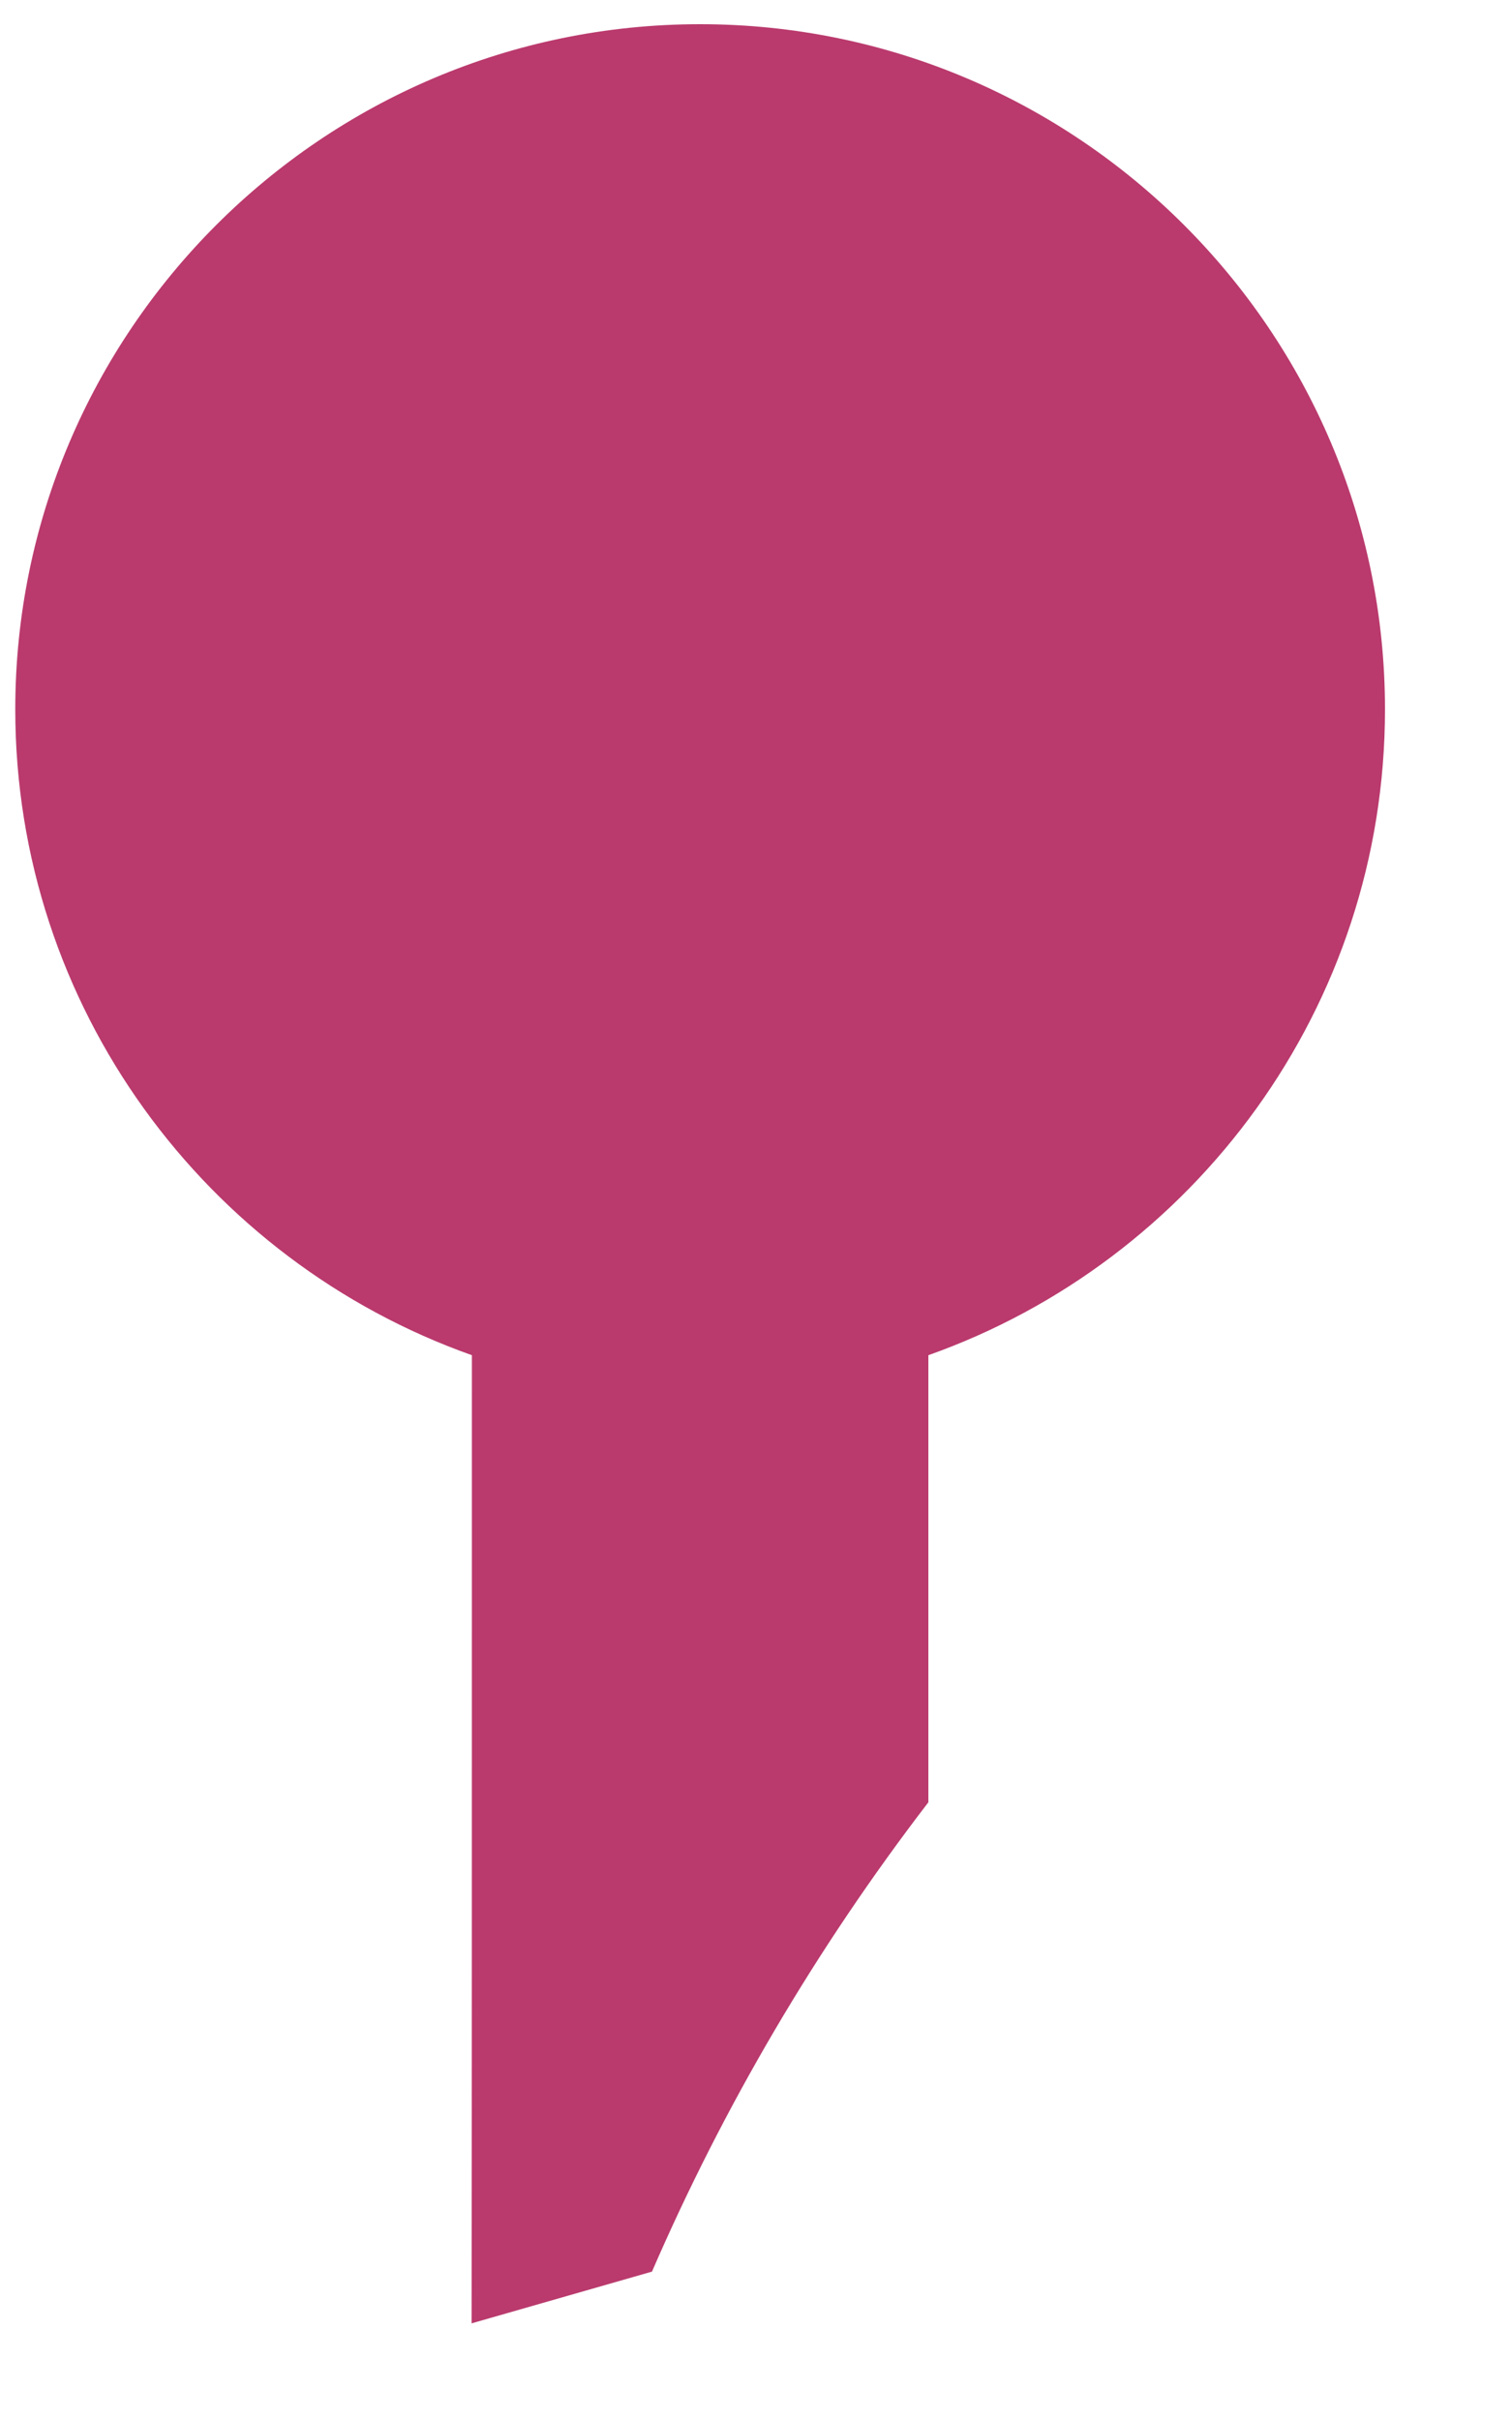
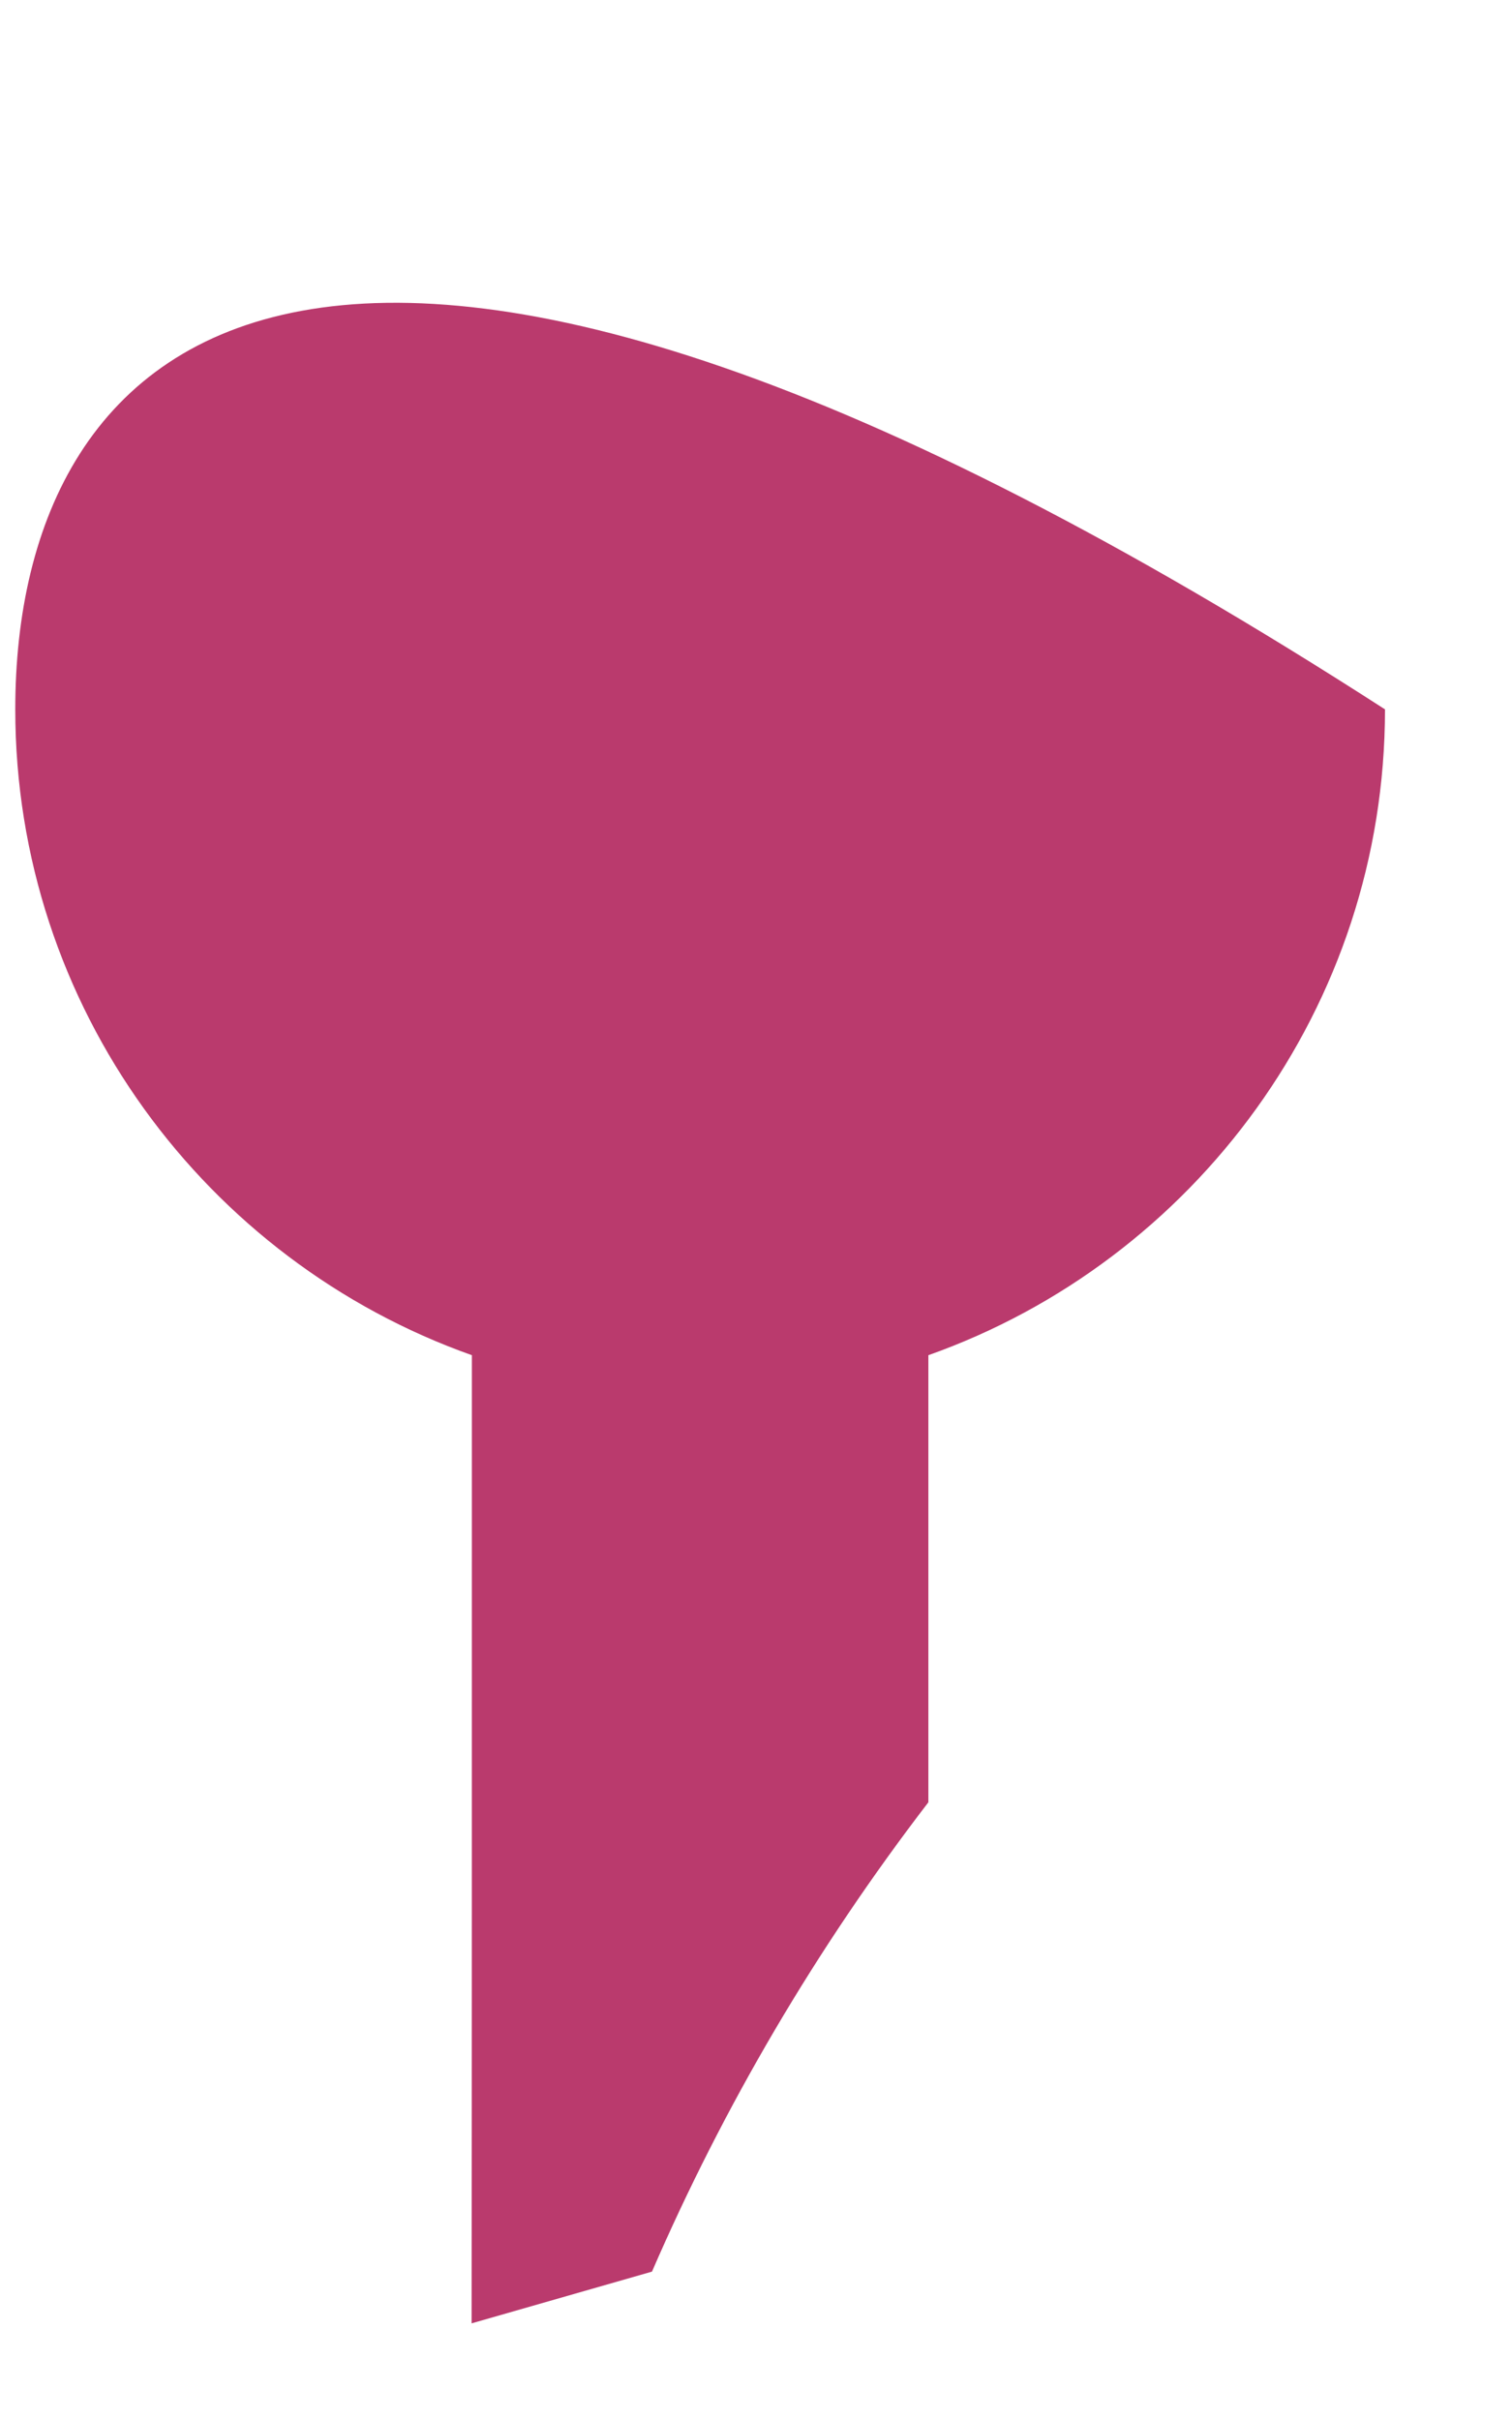
<svg xmlns="http://www.w3.org/2000/svg" width="10" height="16" viewBox="0 0 10 16" fill="none">
-   <path d="M6.14 8.96C7.898 8.337 9.16 6.658 9.16 4.69C9.16 2.193 7.128 0.16 4.63 0.16C2.133 0.16 0.101 2.193 0.101 4.69C0.101 6.658 1.363 8.337 3.121 8.96C3.121 11.739 3.121 13.812 3.119 15.361L4.312 15.019C4.784 13.93 5.395 12.886 6.14 11.916V8.96Z" fill="#BA3A6D" />
+   <path d="M6.14 8.96C7.898 8.337 9.16 6.658 9.16 4.69C2.133 0.16 0.101 2.193 0.101 4.69C0.101 6.658 1.363 8.337 3.121 8.96C3.121 11.739 3.121 13.812 3.119 15.361L4.312 15.019C4.784 13.93 5.395 12.886 6.14 11.916V8.96Z" fill="#BA3A6D" />
</svg>